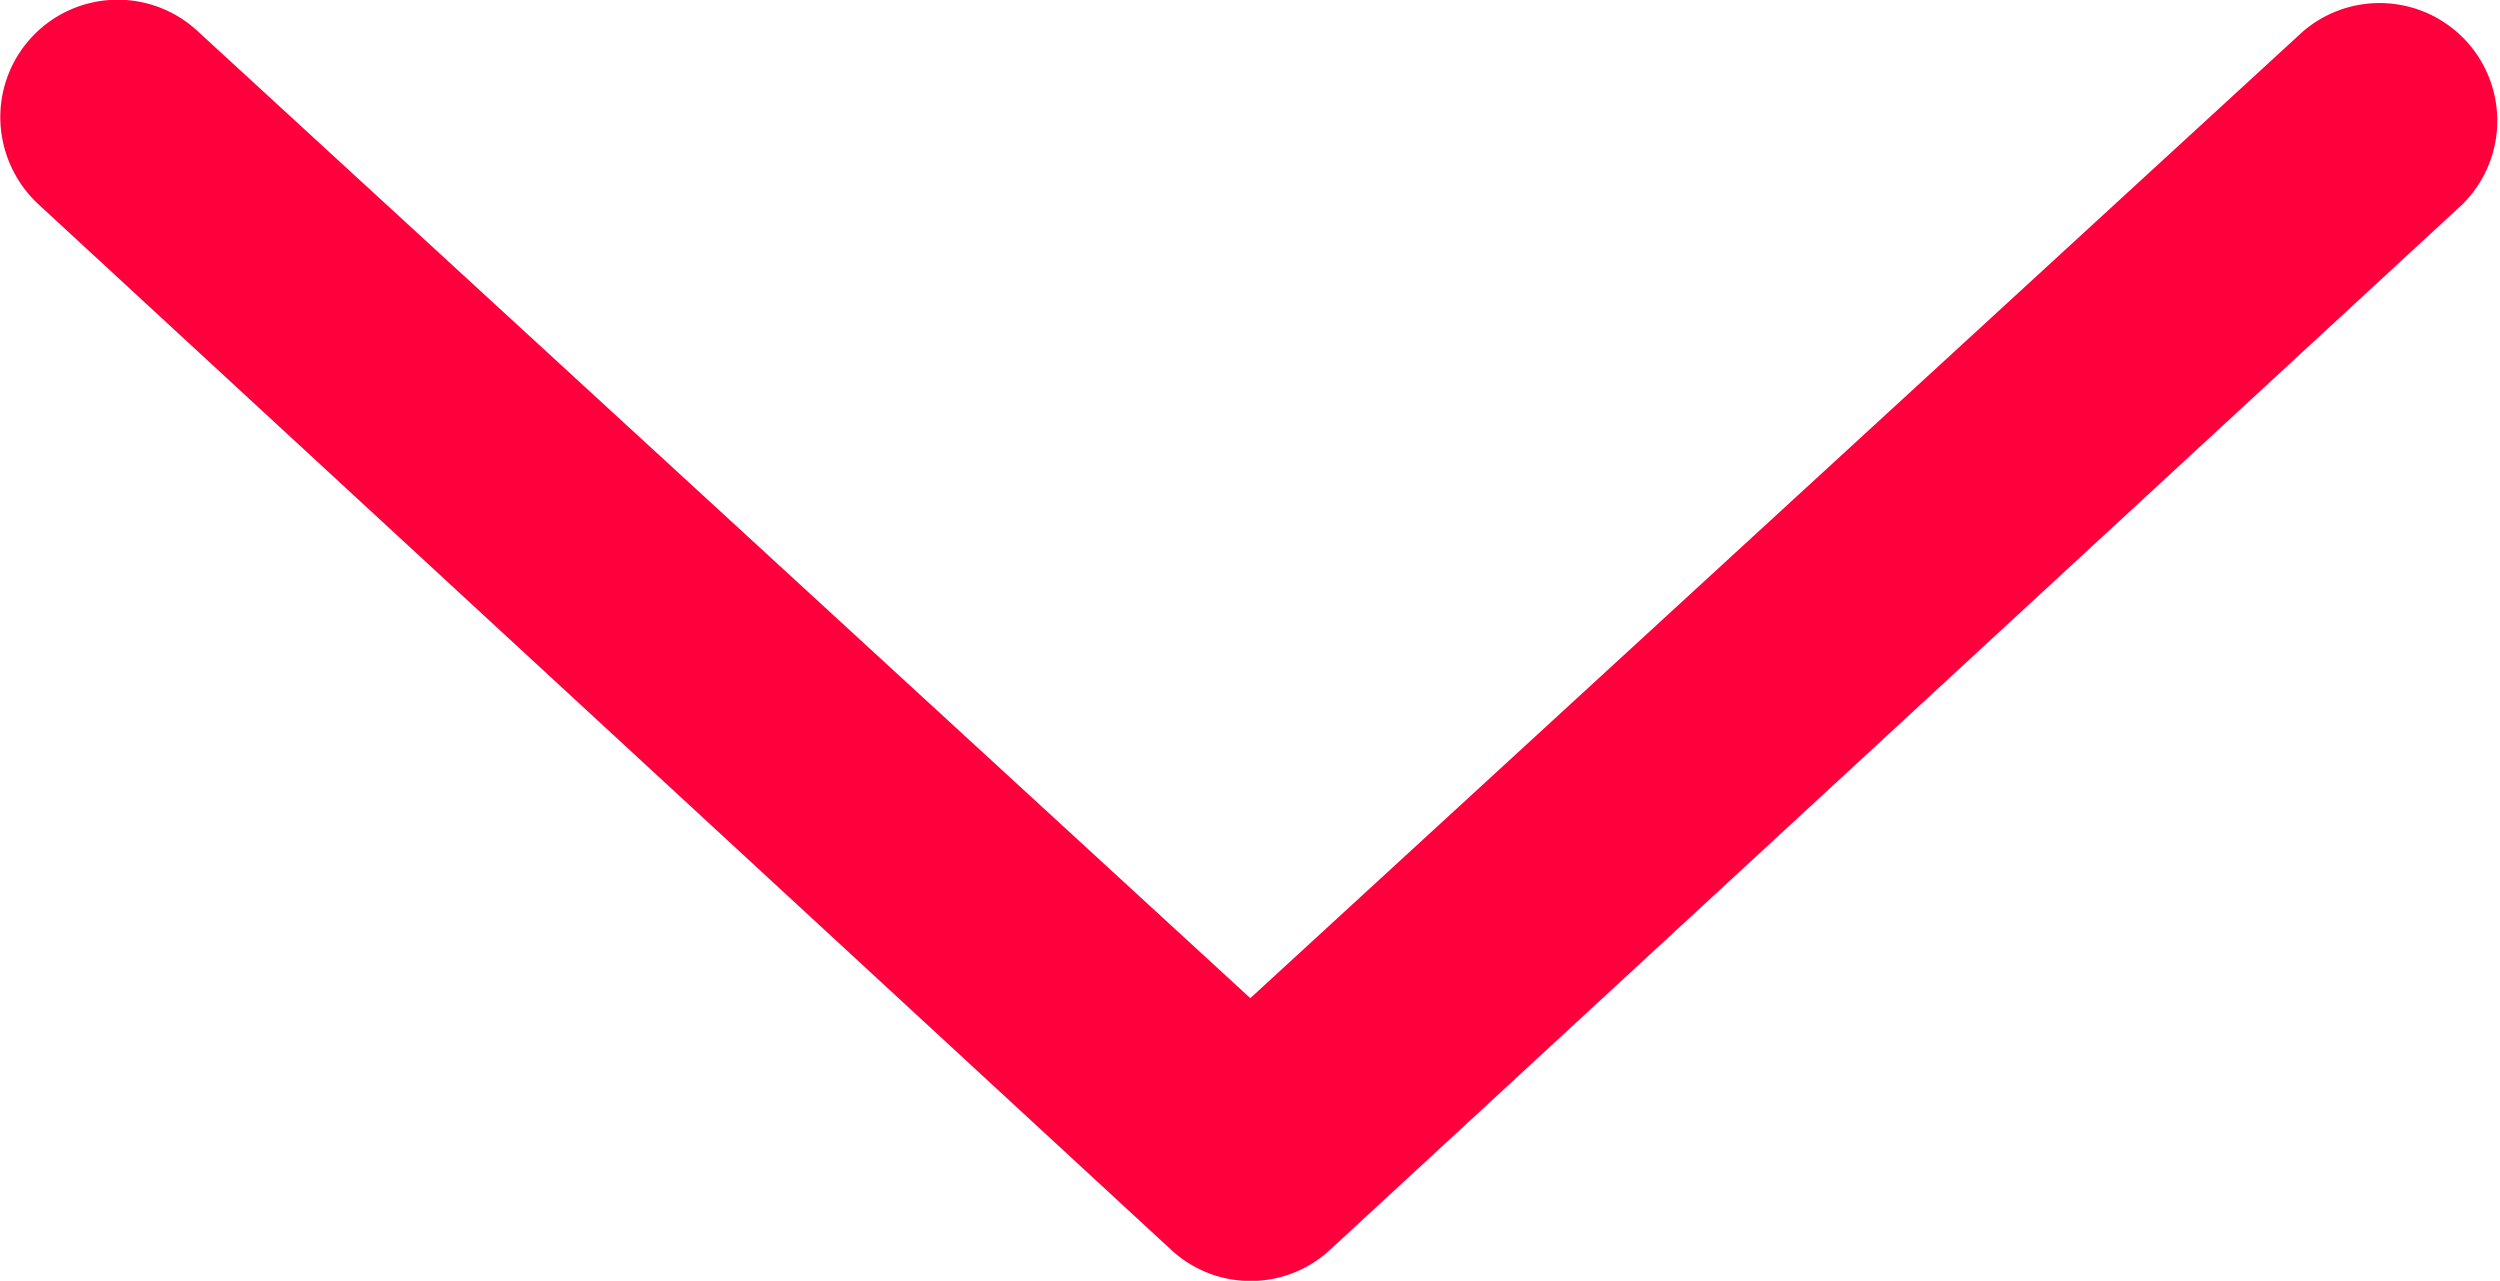
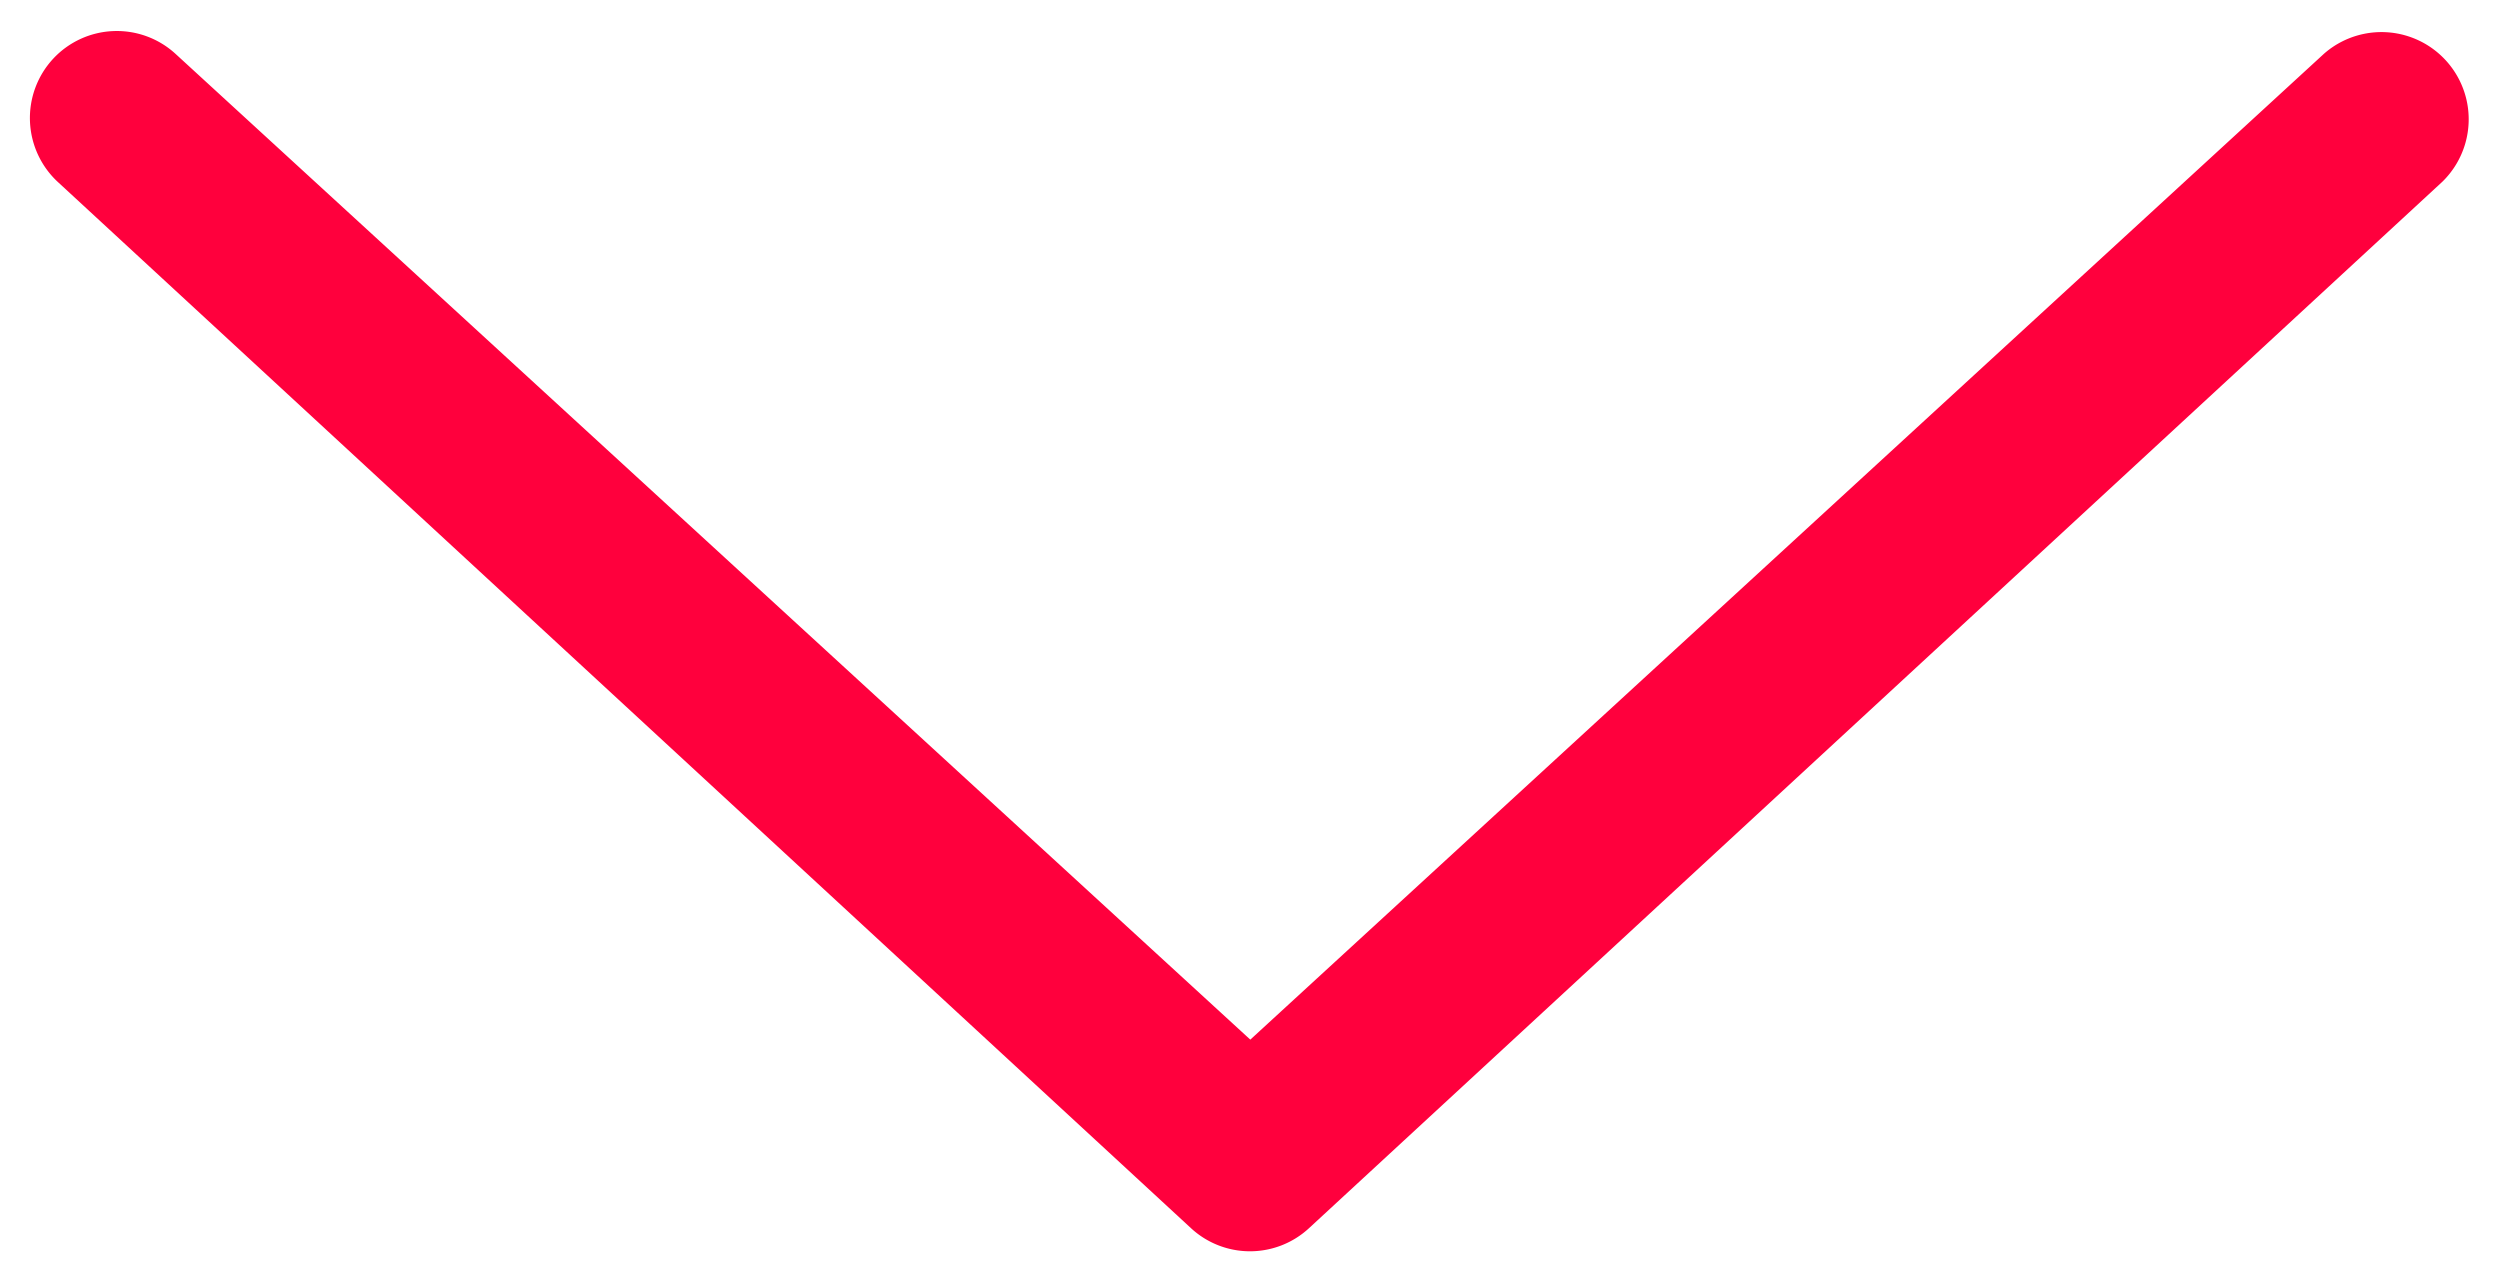
<svg xmlns="http://www.w3.org/2000/svg" width="8.2" height="4.201" viewBox="0 0 8.2 4.201">
  <g transform="translate(-1883.439 -44.015)">
    <path id="chevron_down" data-name="chevron down" d="M80.064,39.926a.285.285,0,0,1-.016-.4L83.282,36l-3.234-3.522a.286.286,0,0,1,.42-.388L83.9,35.807a.285.285,0,0,1,0,.388l-3.429,3.714A.286.286,0,0,1,80.064,39.926Z" transform="translate(1923.54 -35.857) rotate(90)" fill="#ff003d" />
-     <path id="chevron_down_-_Contour" data-name="chevron down - Contour" d="M80.256,40.1a.385.385,0,0,1-.282-.647L83.146,36l-3.172-3.454a.386.386,0,0,1,.567-.523l3.429,3.714a.383.383,0,0,1,0,.524l-3.428,3.714A.391.391,0,0,1,80.256,40.1Zm0-8a.185.185,0,0,0-.126.049.183.183,0,0,0-.06.128.185.185,0,0,0,.049.134l3.3,3.59-3.3,3.587a.185.185,0,0,0-.05.126.182.182,0,0,0,.06.136.191.191,0,0,0,.263-.011l3.428-3.714a.185.185,0,0,0,0-.252l-3.429-3.714A.184.184,0,0,0,80.258,32.1Z" transform="translate(1923.54 -35.857) rotate(90)" fill="#ff003d" />
  </g>
</svg>